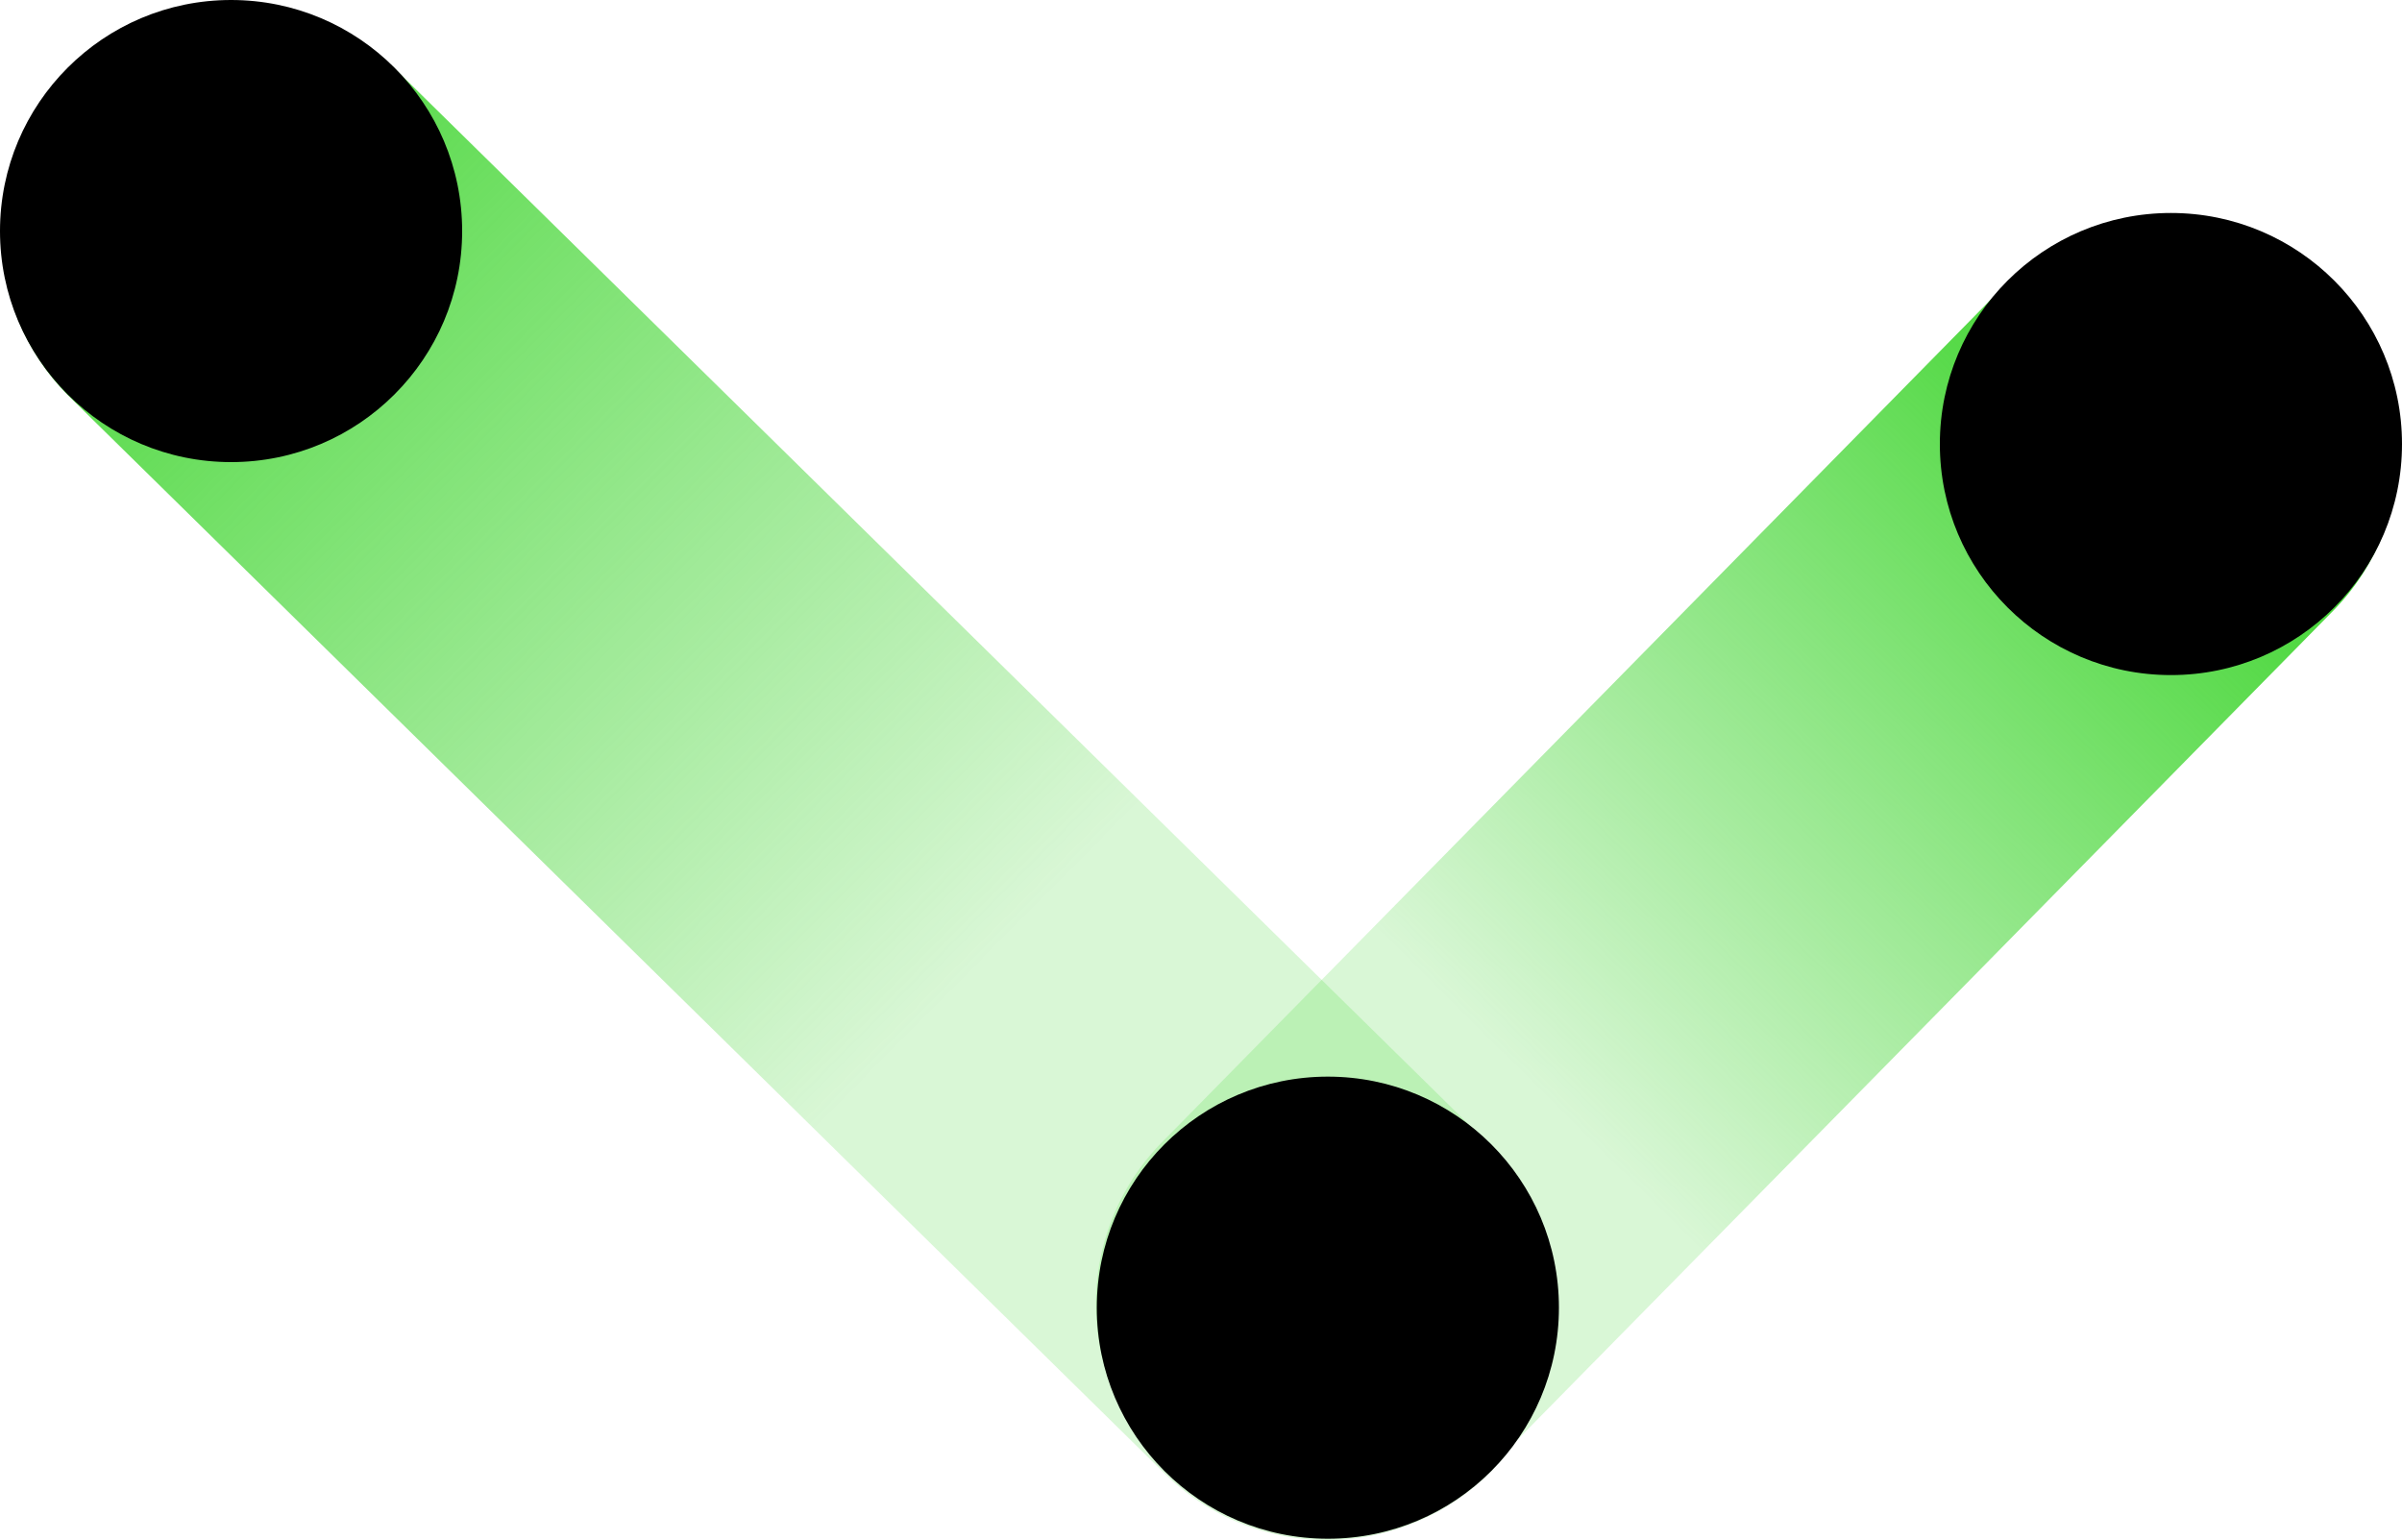
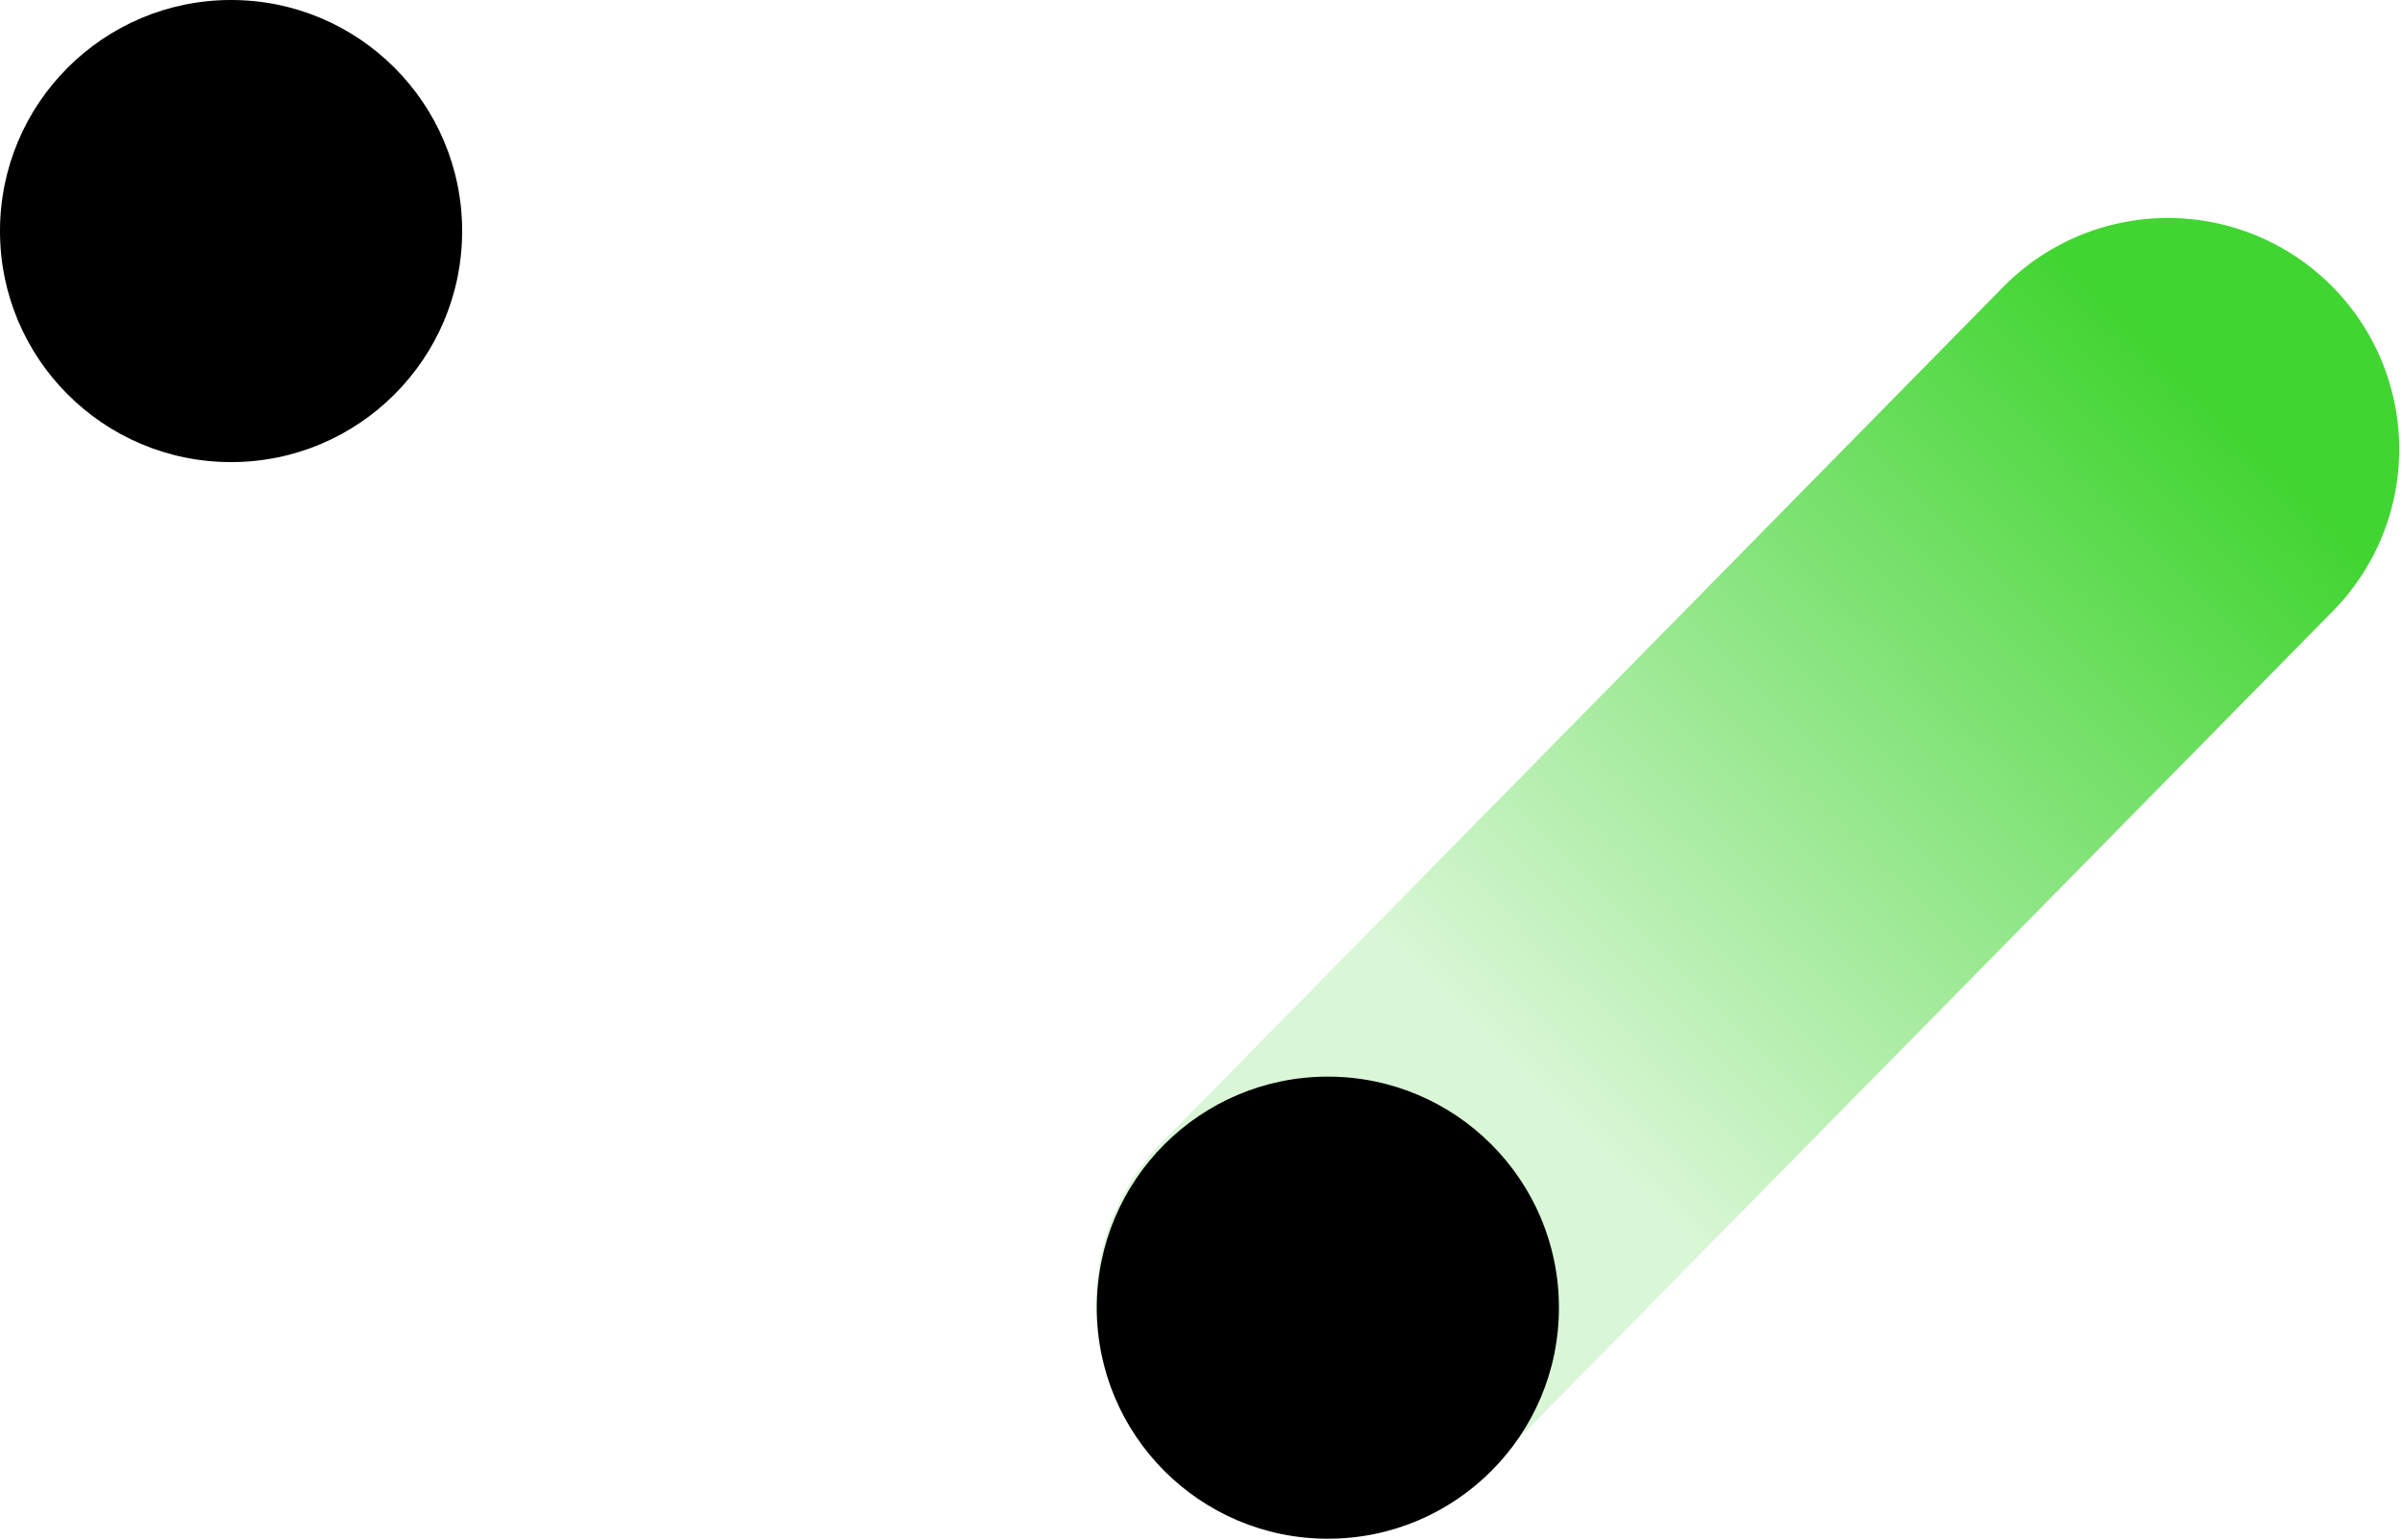
<svg xmlns="http://www.w3.org/2000/svg" viewBox="0 0 268.5 172.18">
  <defs>
    <style>.cls-1{fill:url(#未命名的渐变_392);}.cls-2{fill:url(#未命名的渐变_391);}</style>
    <linearGradient id="未命名的渐变_392" x1="-2206.46" y1="1730.18" x2="-2020.76" y2="1730.18" gradientTransform="translate(455.5 -2621.04) rotate(-45.23)" gradientUnits="userSpaceOnUse">
      <stop offset="0.32" stop-color="#41d531" stop-opacity="0.2" />
      <stop offset="0.9" stop-color="#41d531" />
    </linearGradient>
    <linearGradient id="未命名的渐变_391" x1="-10207.83" y1="-3591.37" x2="-9984.55" y2="-3591.37" gradientTransform="translate(-4551.41 -9573.78) rotate(-135.23)" gradientUnits="userSpaceOnUse">
      <stop offset="0.36" stop-color="#41d531" stop-opacity="0.2" />
      <stop offset="1" stop-color="#41d531" />
    </linearGradient>
  </defs>
  <title>资源 121</title>
  <g id="图层_2" data-name="图层 2">
    <g id="图层_1-2" data-name="图层 1">
      <path class="cls-1" d="M260.67,68.42l-94,95.54a25.82,25.82,0,0,1-36.52.14h0a25.81,25.81,0,0,1-.15-36.52L224,32a25.84,25.84,0,0,1,36.53-.14h0A25.81,25.81,0,0,1,260.67,68.42Z" />
-       <path class="cls-2" d="M44.14,7.68,166.51,128a25.84,25.84,0,0,1,.14,36.53h0a25.82,25.82,0,0,1-36.52.14L7.76,44.35A25.84,25.84,0,0,1,7.61,7.82h0A25.84,25.84,0,0,1,44.14,7.68Z" />
      <circle cx="25.83" cy="25.83" r="25.83" />
      <circle cx="148.43" cy="146.19" r="25.83" />
-       <circle cx="242.67" cy="49.64" r="25.83" />
    </g>
  </g>
</svg>